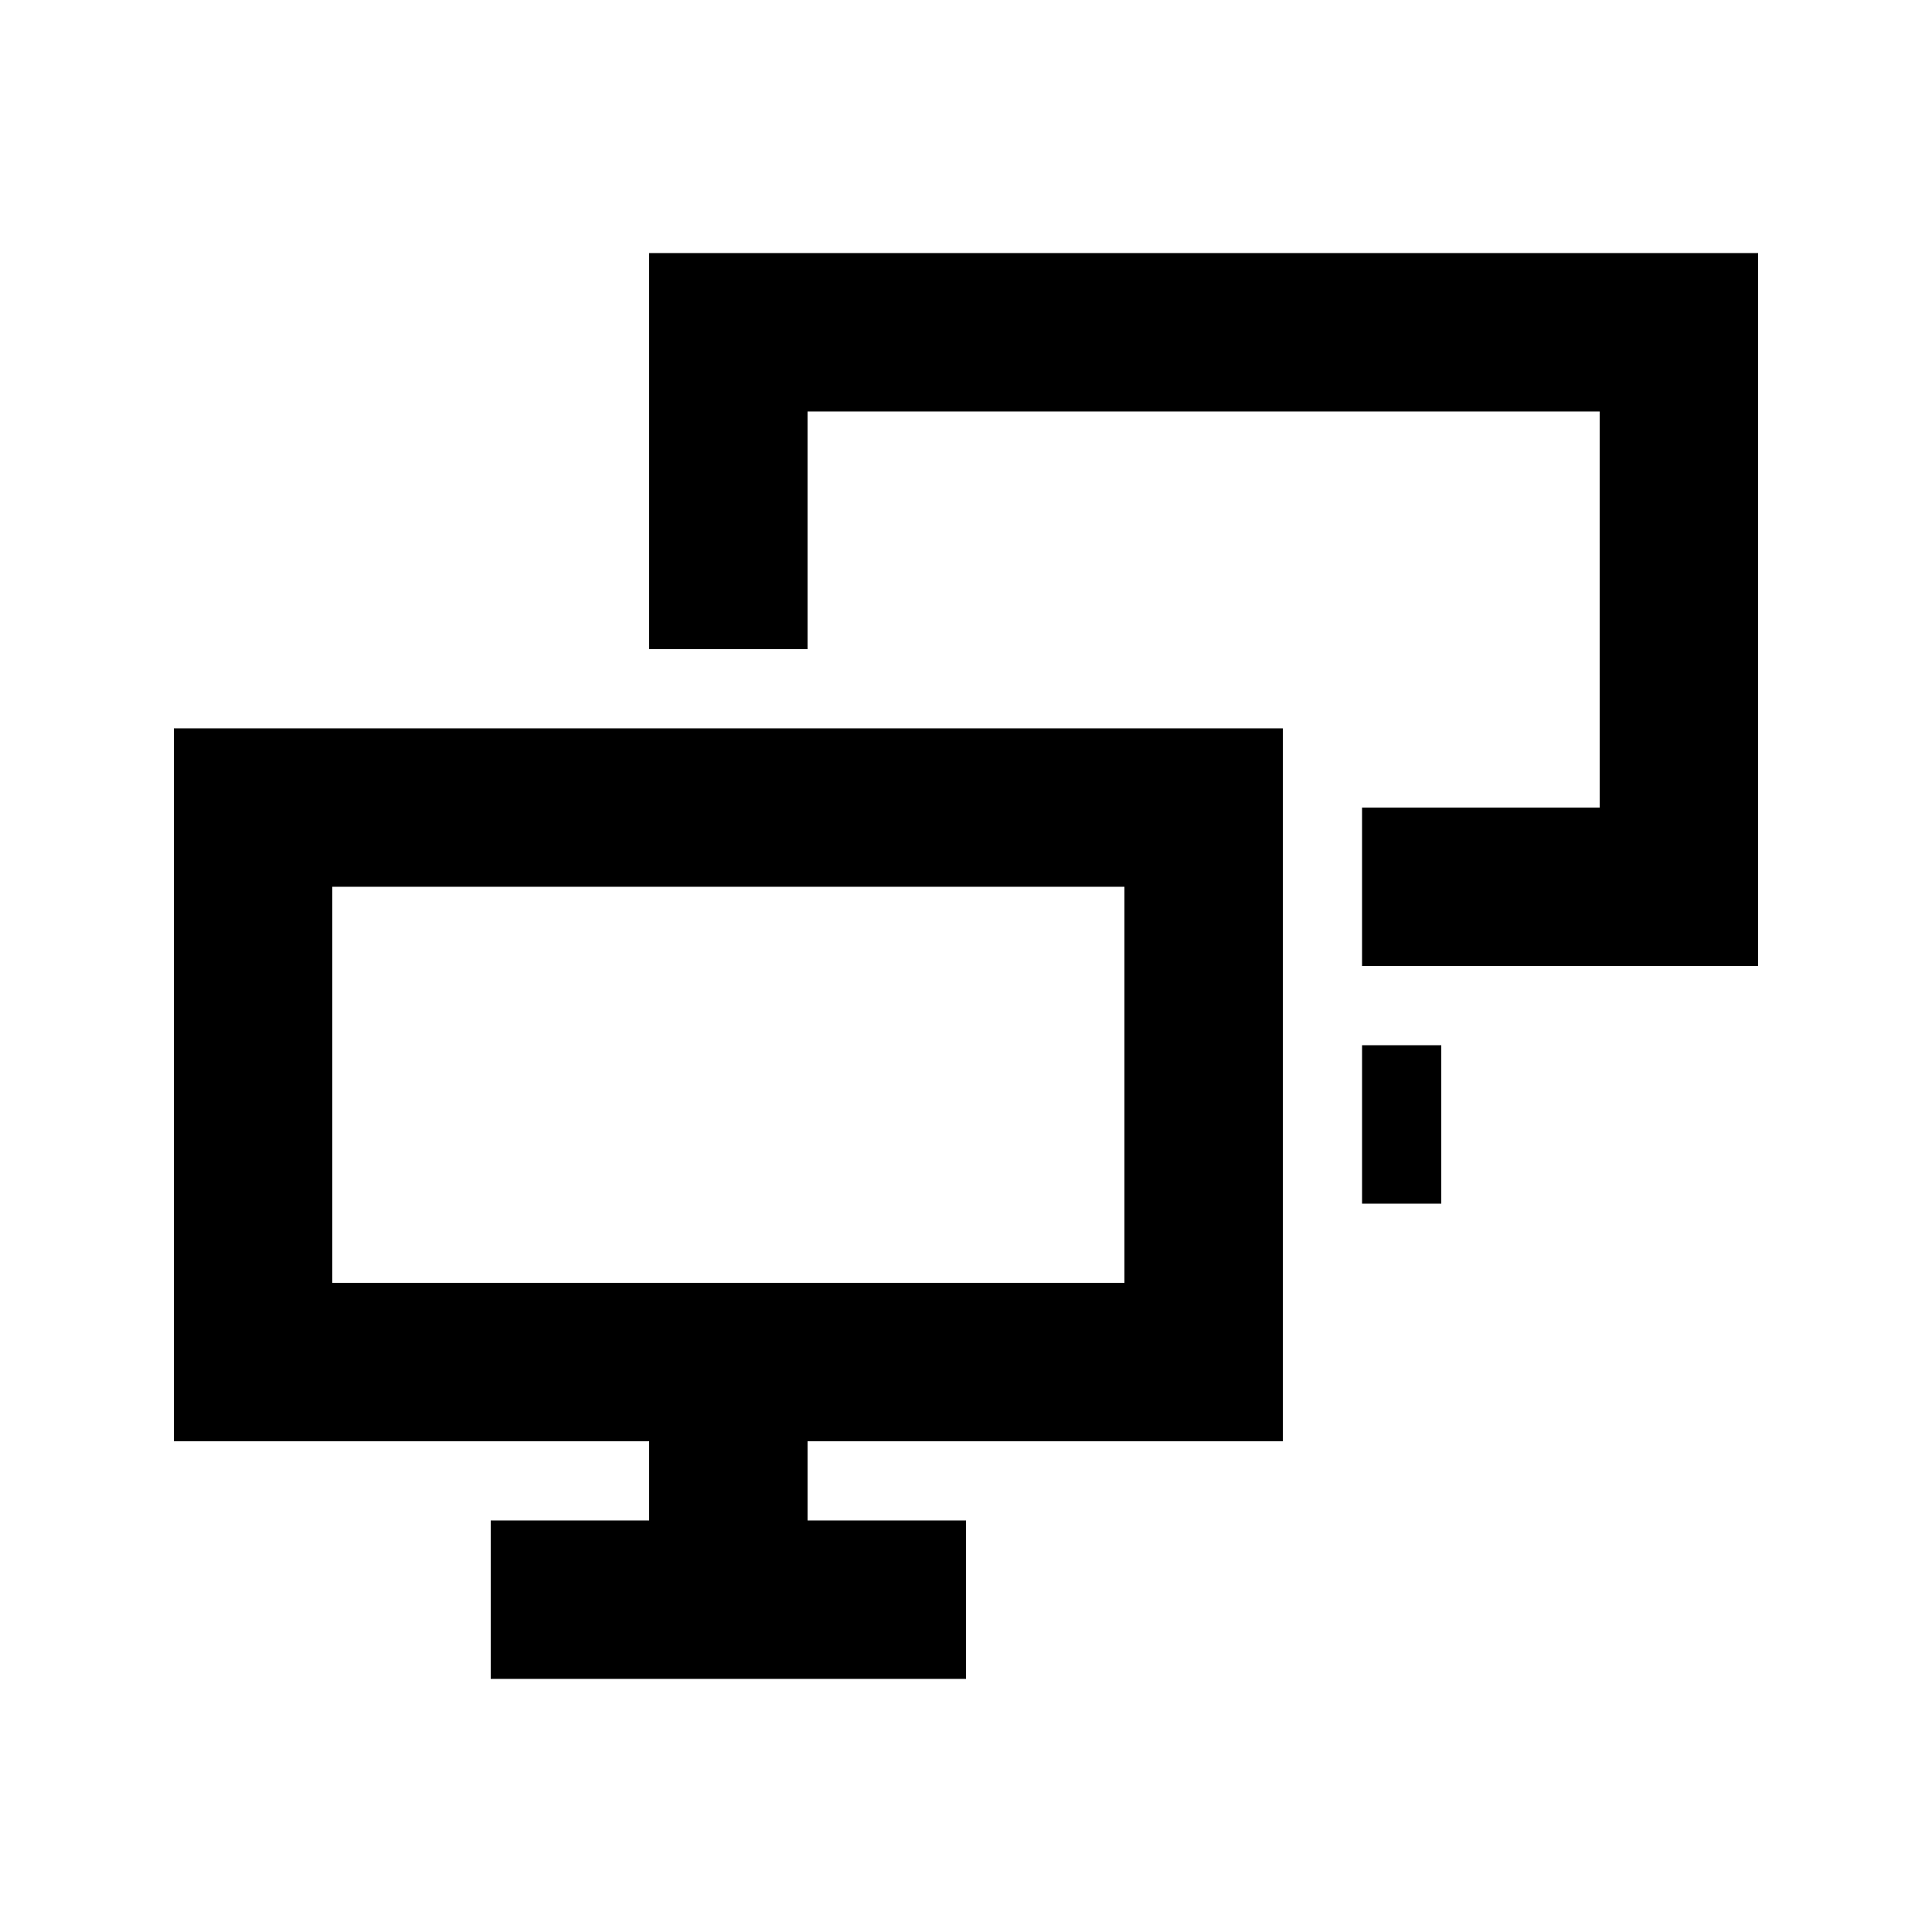
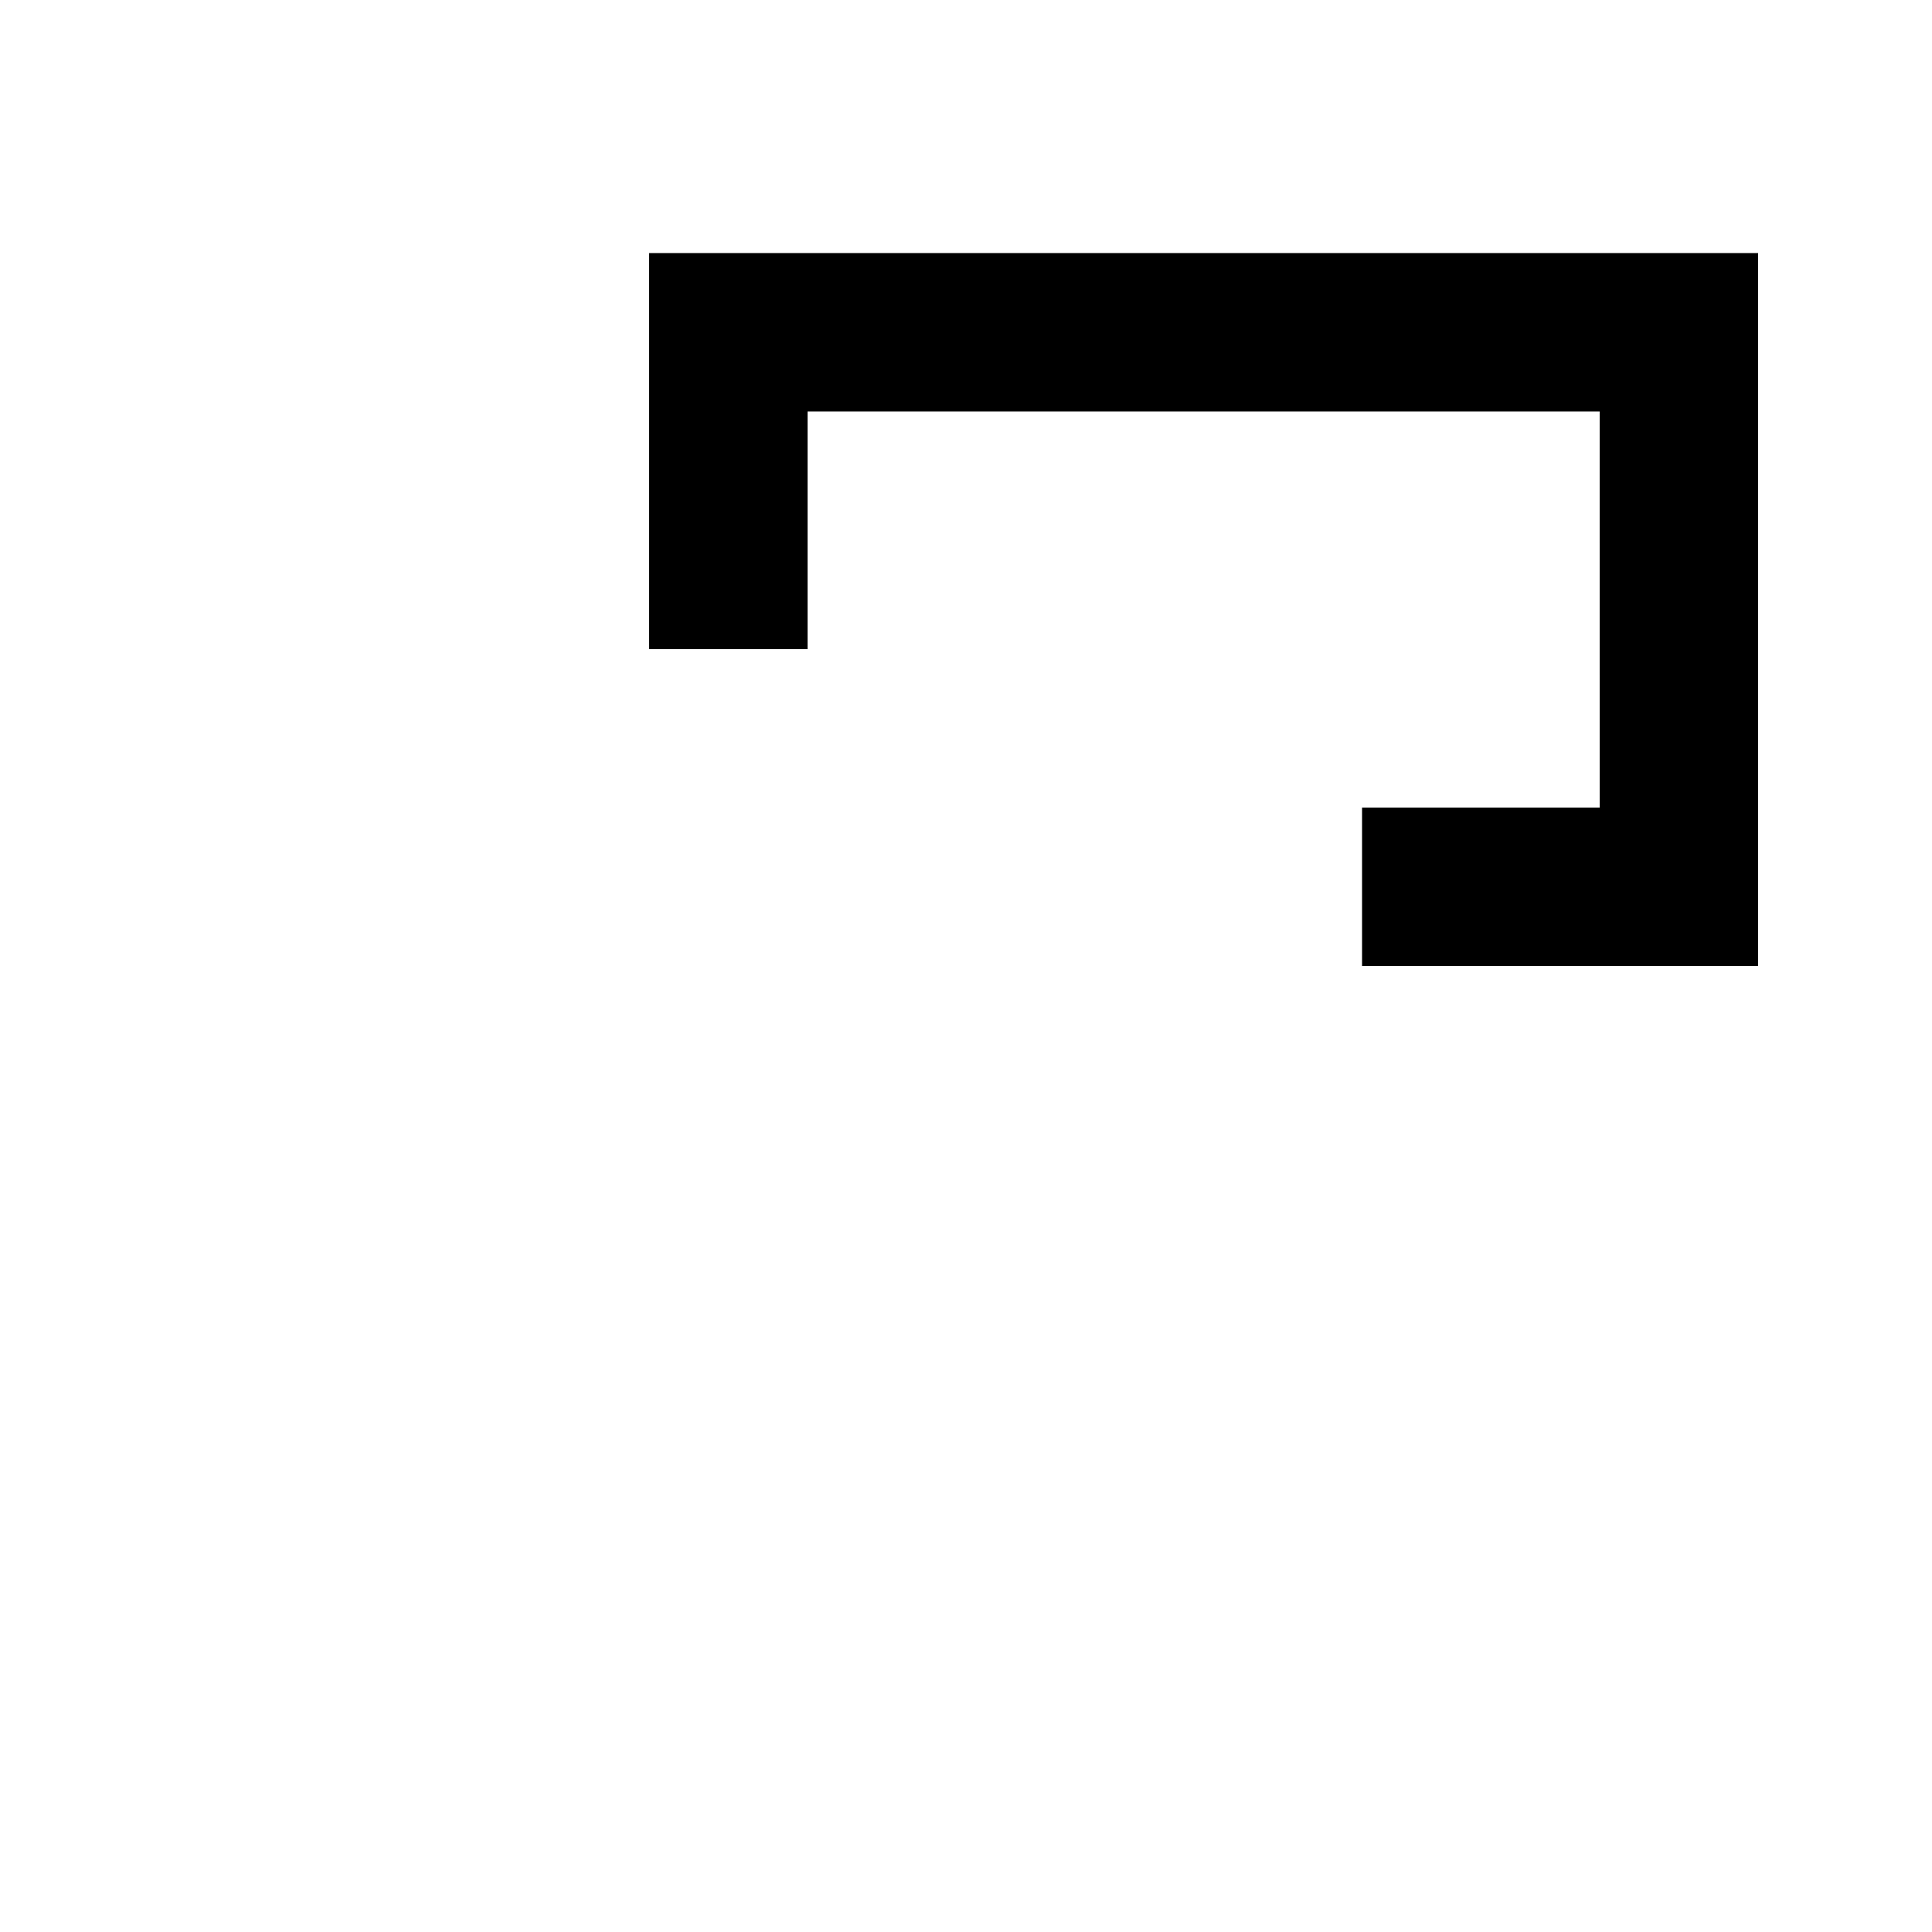
<svg xmlns="http://www.w3.org/2000/svg" fill="#000000" width="800px" height="800px" version="1.1" viewBox="144 144 512 512">
  <g>
    <path d="m567.93 253.05h-209.92v62.977h-41.984v-104.96h293.89v188.93h-104.96v-41.984h62.977z" />
-     <path d="m190.08 337.02v188.93h125.95v20.992h-41.984v41.984h125.95v-41.984h-41.984v-20.992h125.95v-188.93zm41.984 41.984v104.96h209.92v-104.96z" fill-rule="evenodd" />
-     <path d="m525.95 462.98h-20.992v-41.984h20.992z" />
  </g>
</svg>